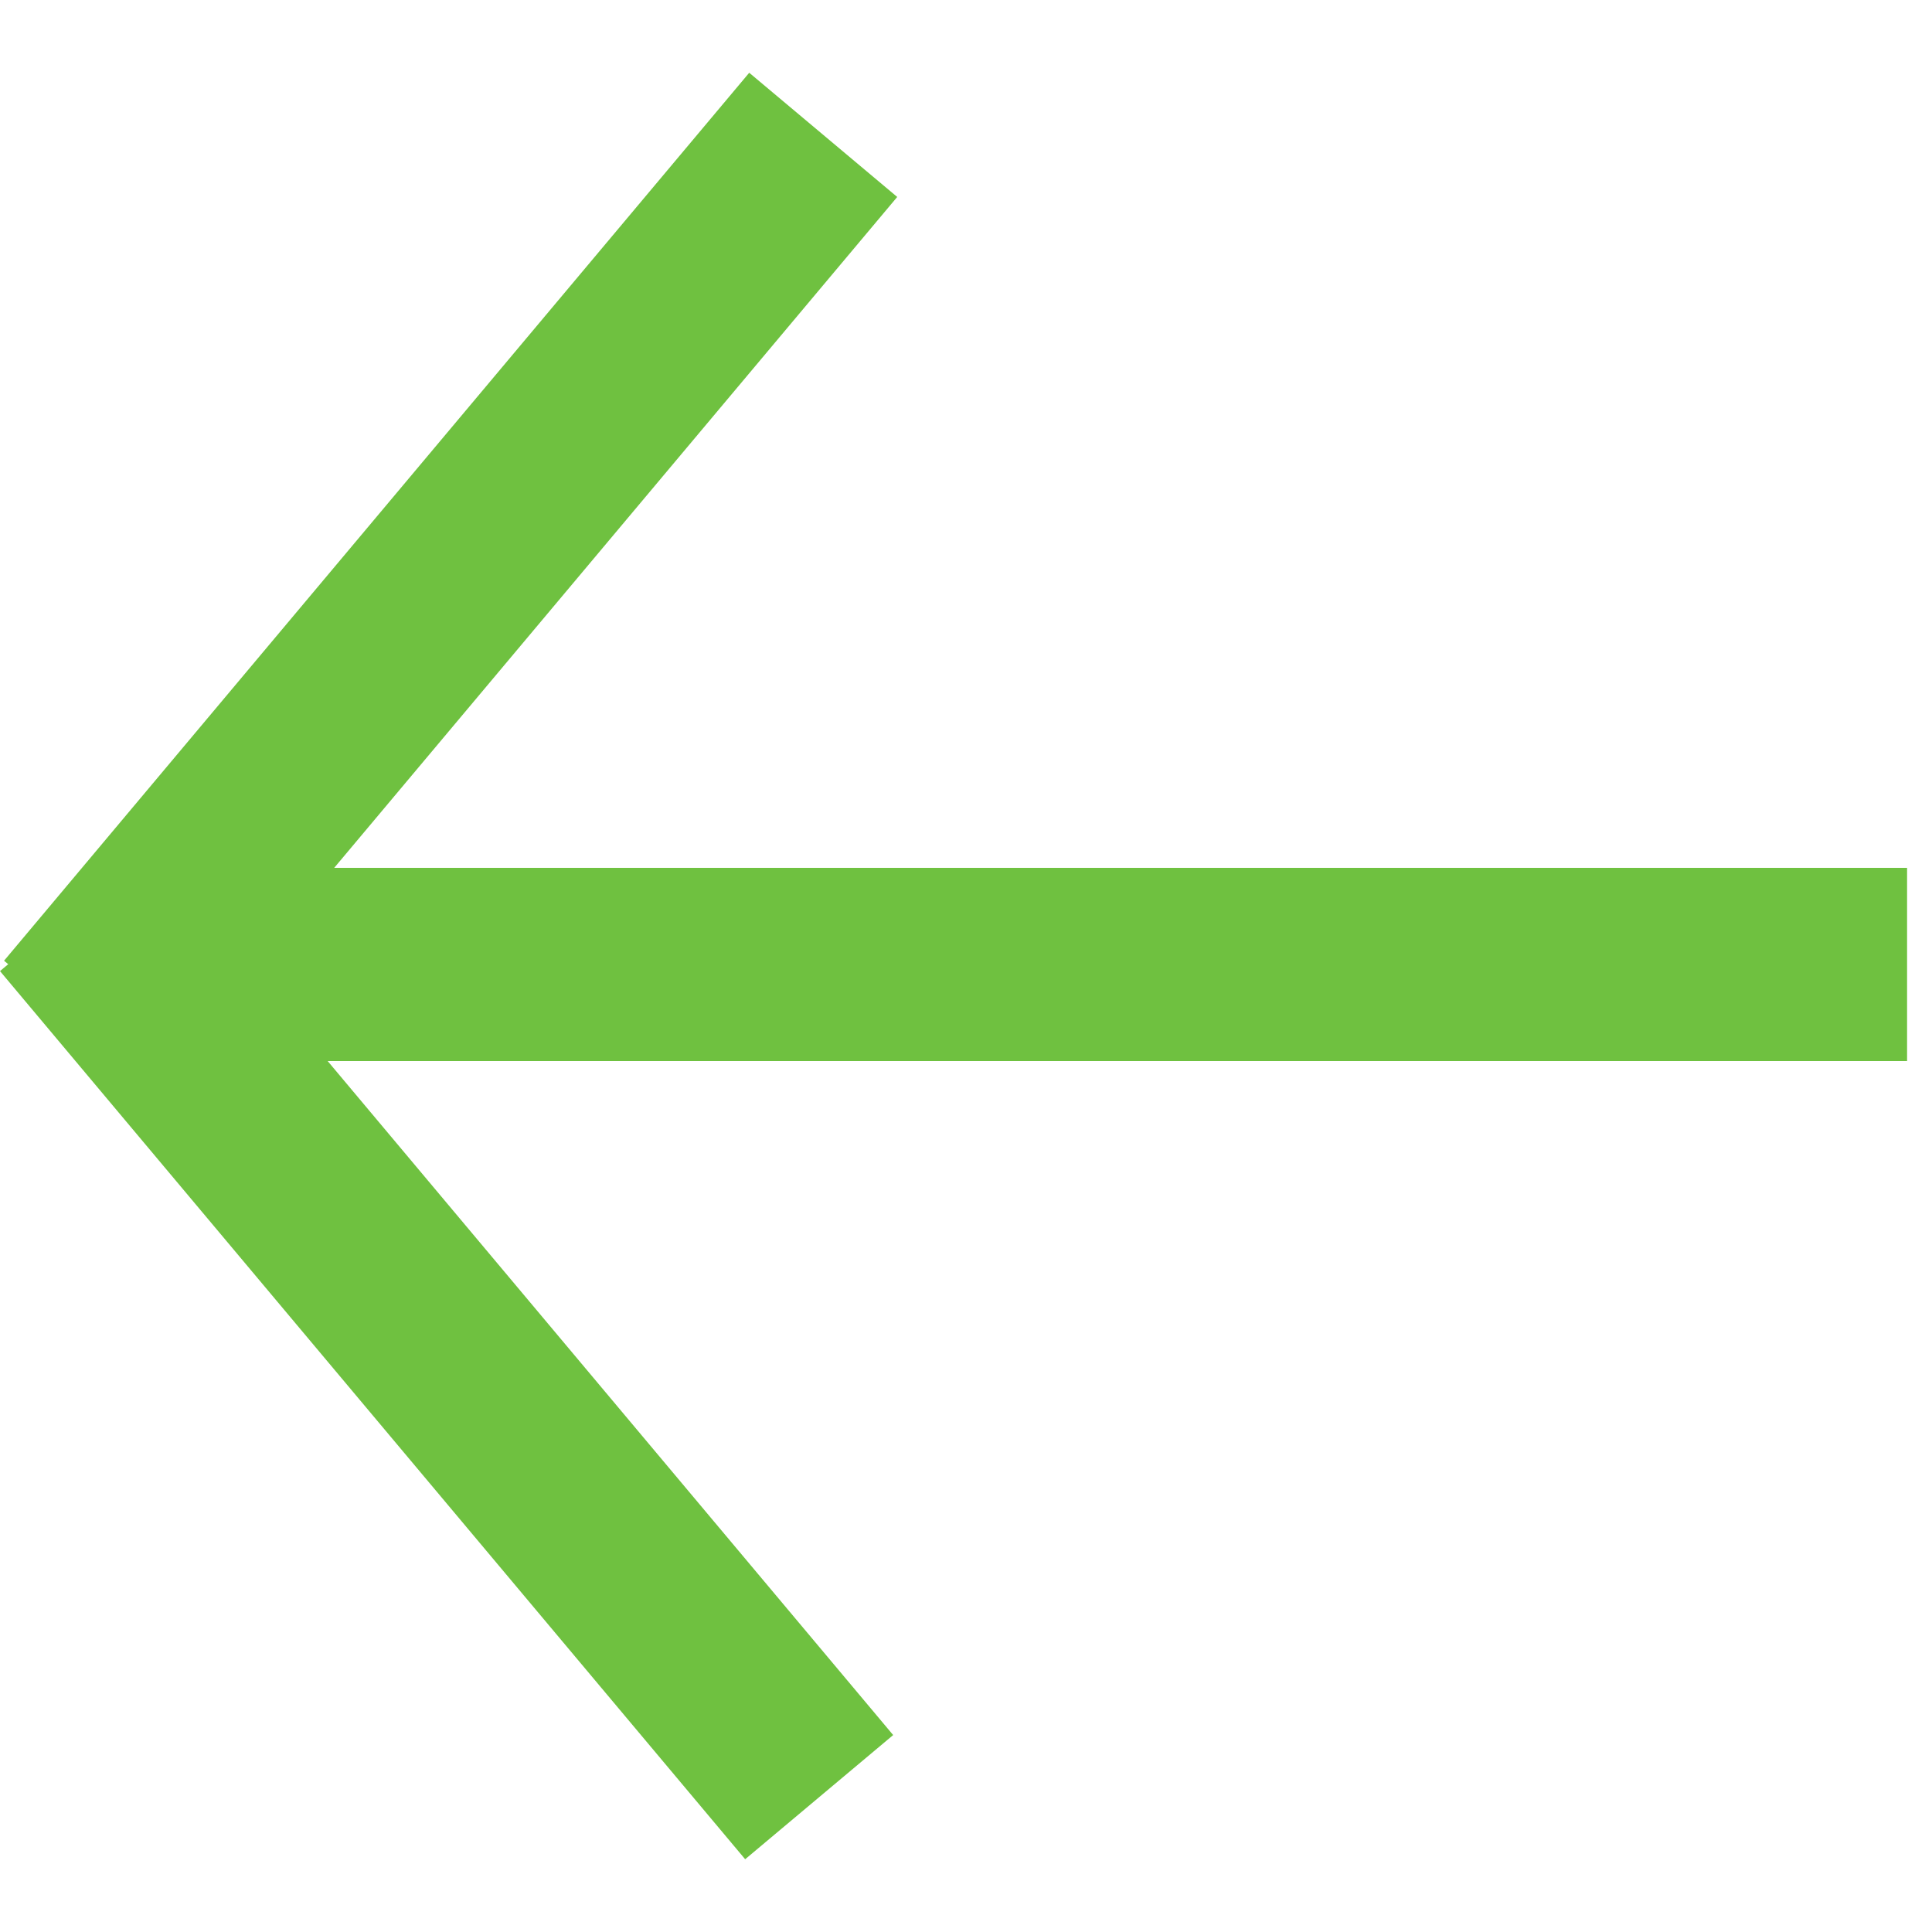
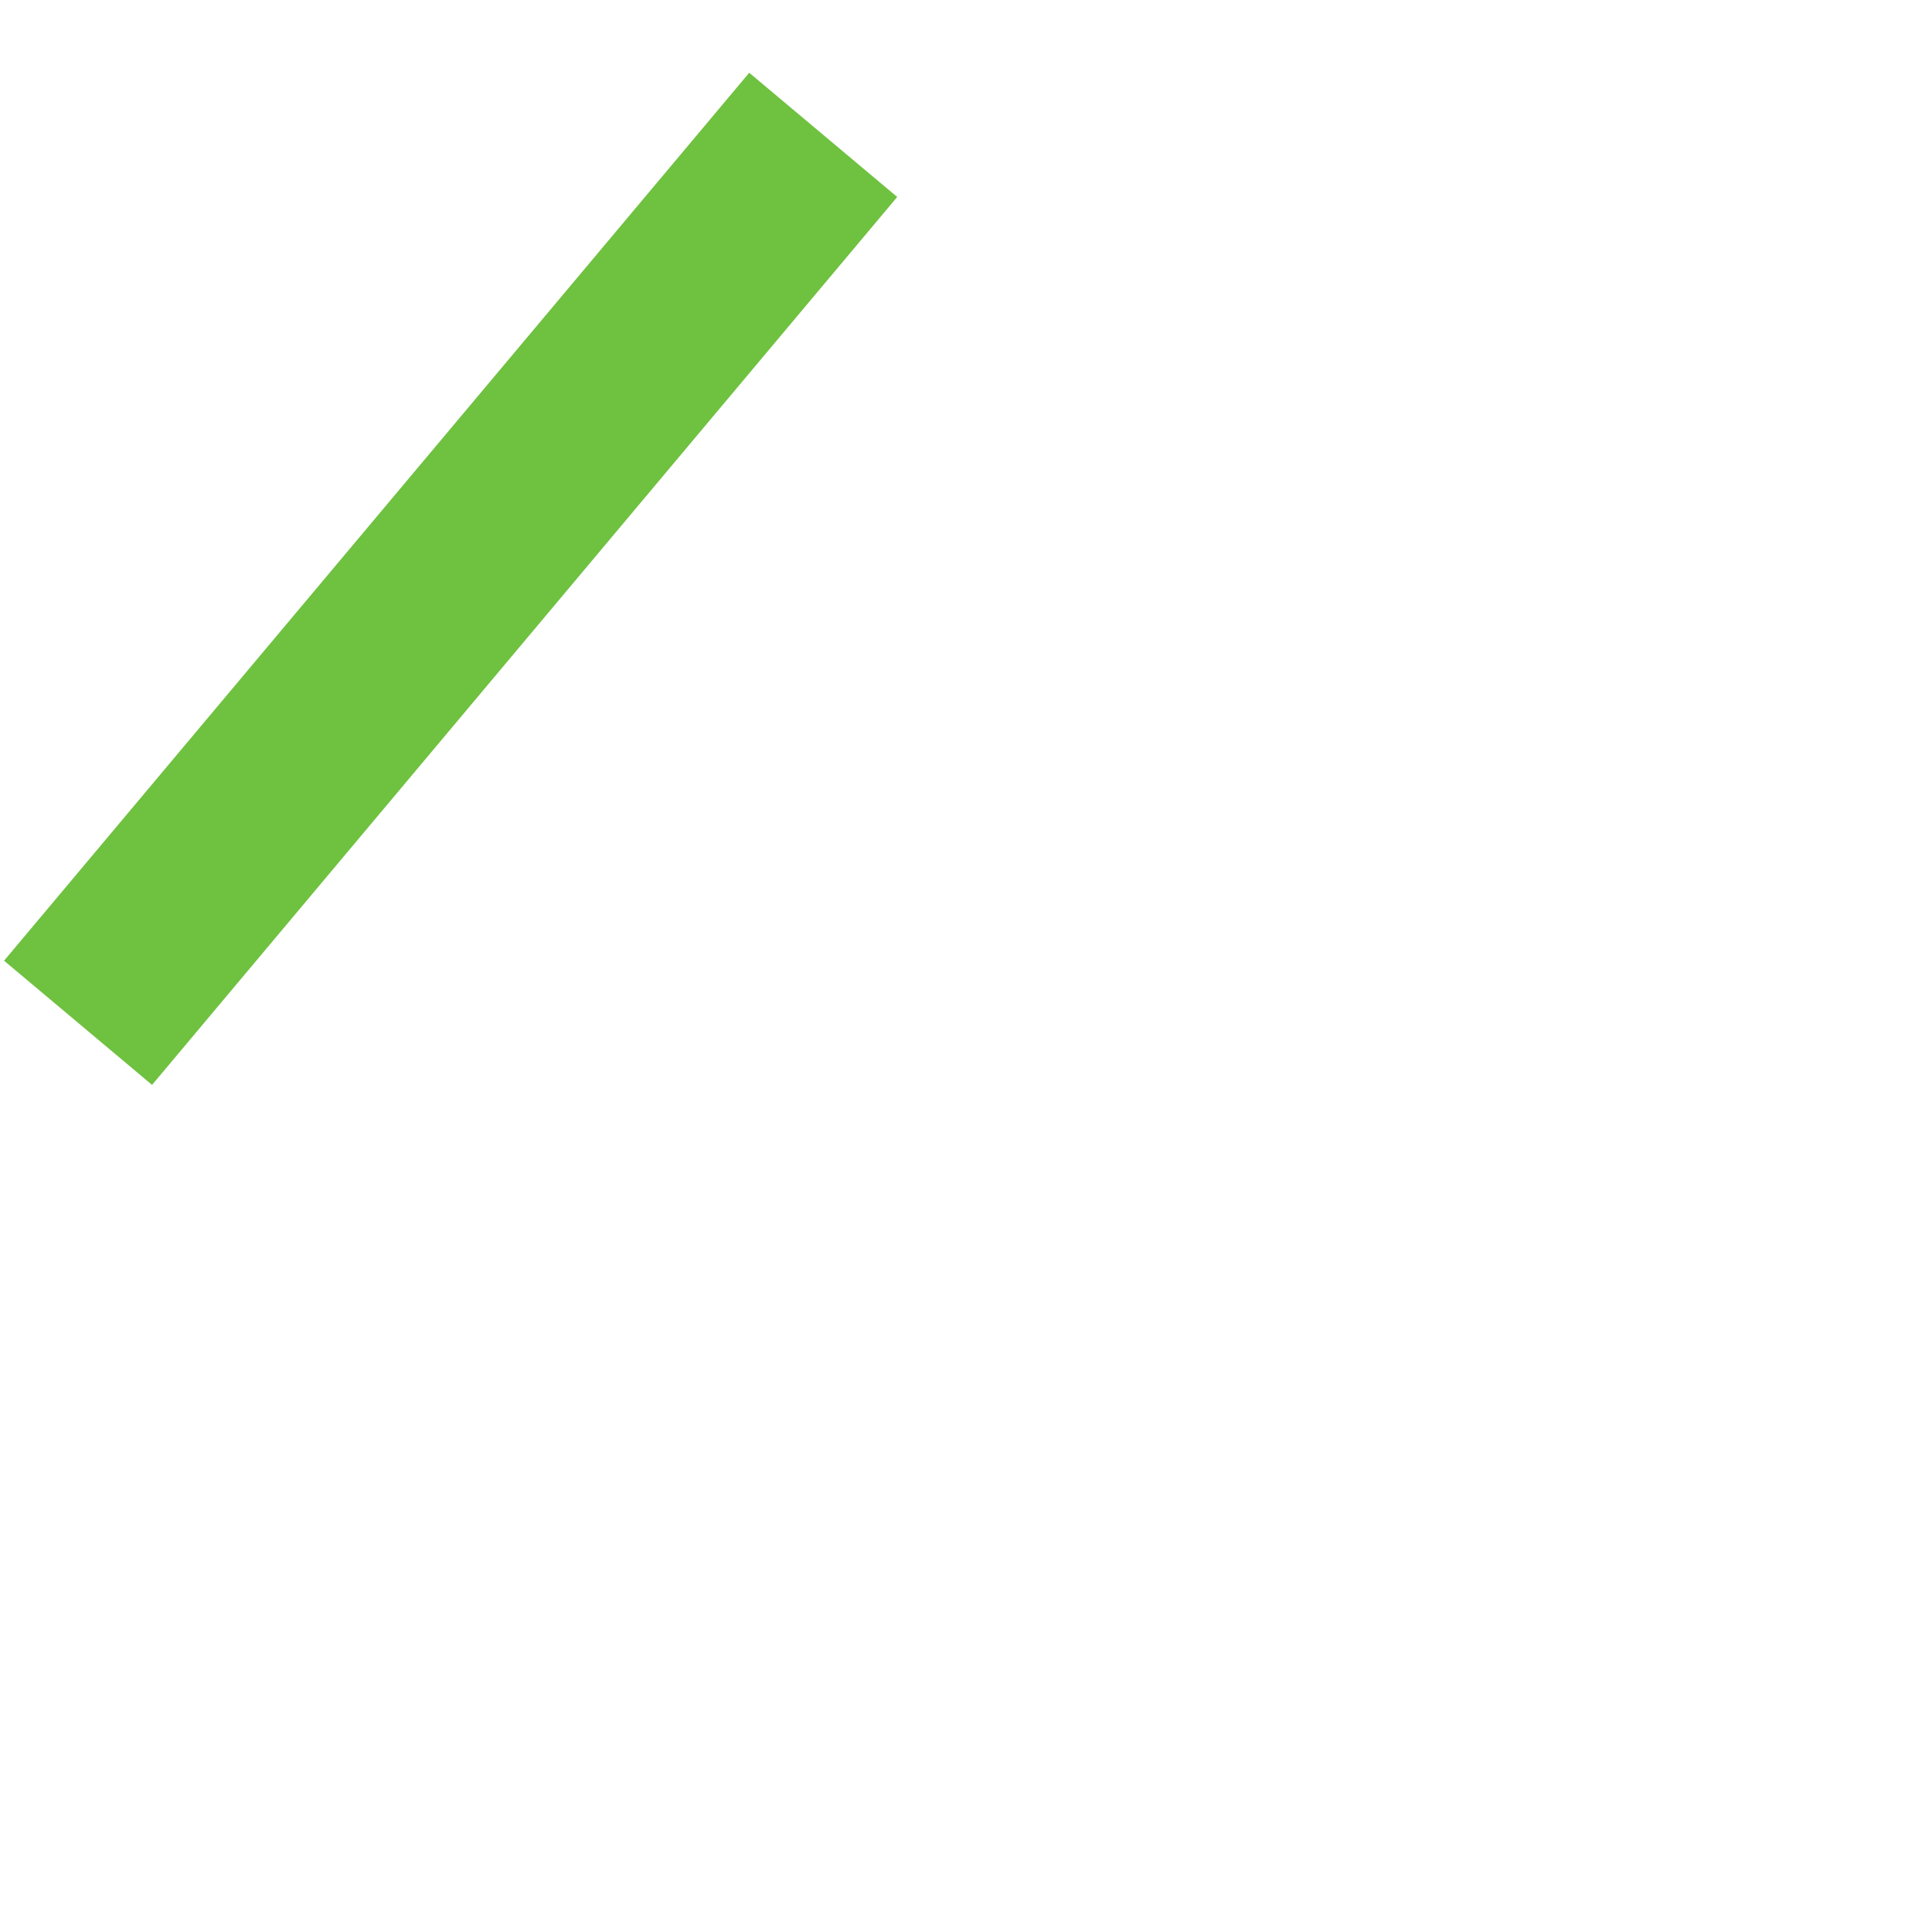
<svg xmlns="http://www.w3.org/2000/svg" width="10" height="10" viewBox="0 0 10 10" fill="none">
  <line x1="4.261" y1="0.698" x2="0.404" y2="5.294" stroke="#6FC140" />
-   <line x1="0.383" y1="4.705" x2="4.24" y2="9.302" stroke="#6FC140" />
-   <line x1="0.871" y1="4.992" x2="9.871" y2="4.992" stroke="#6FC140" />
</svg>